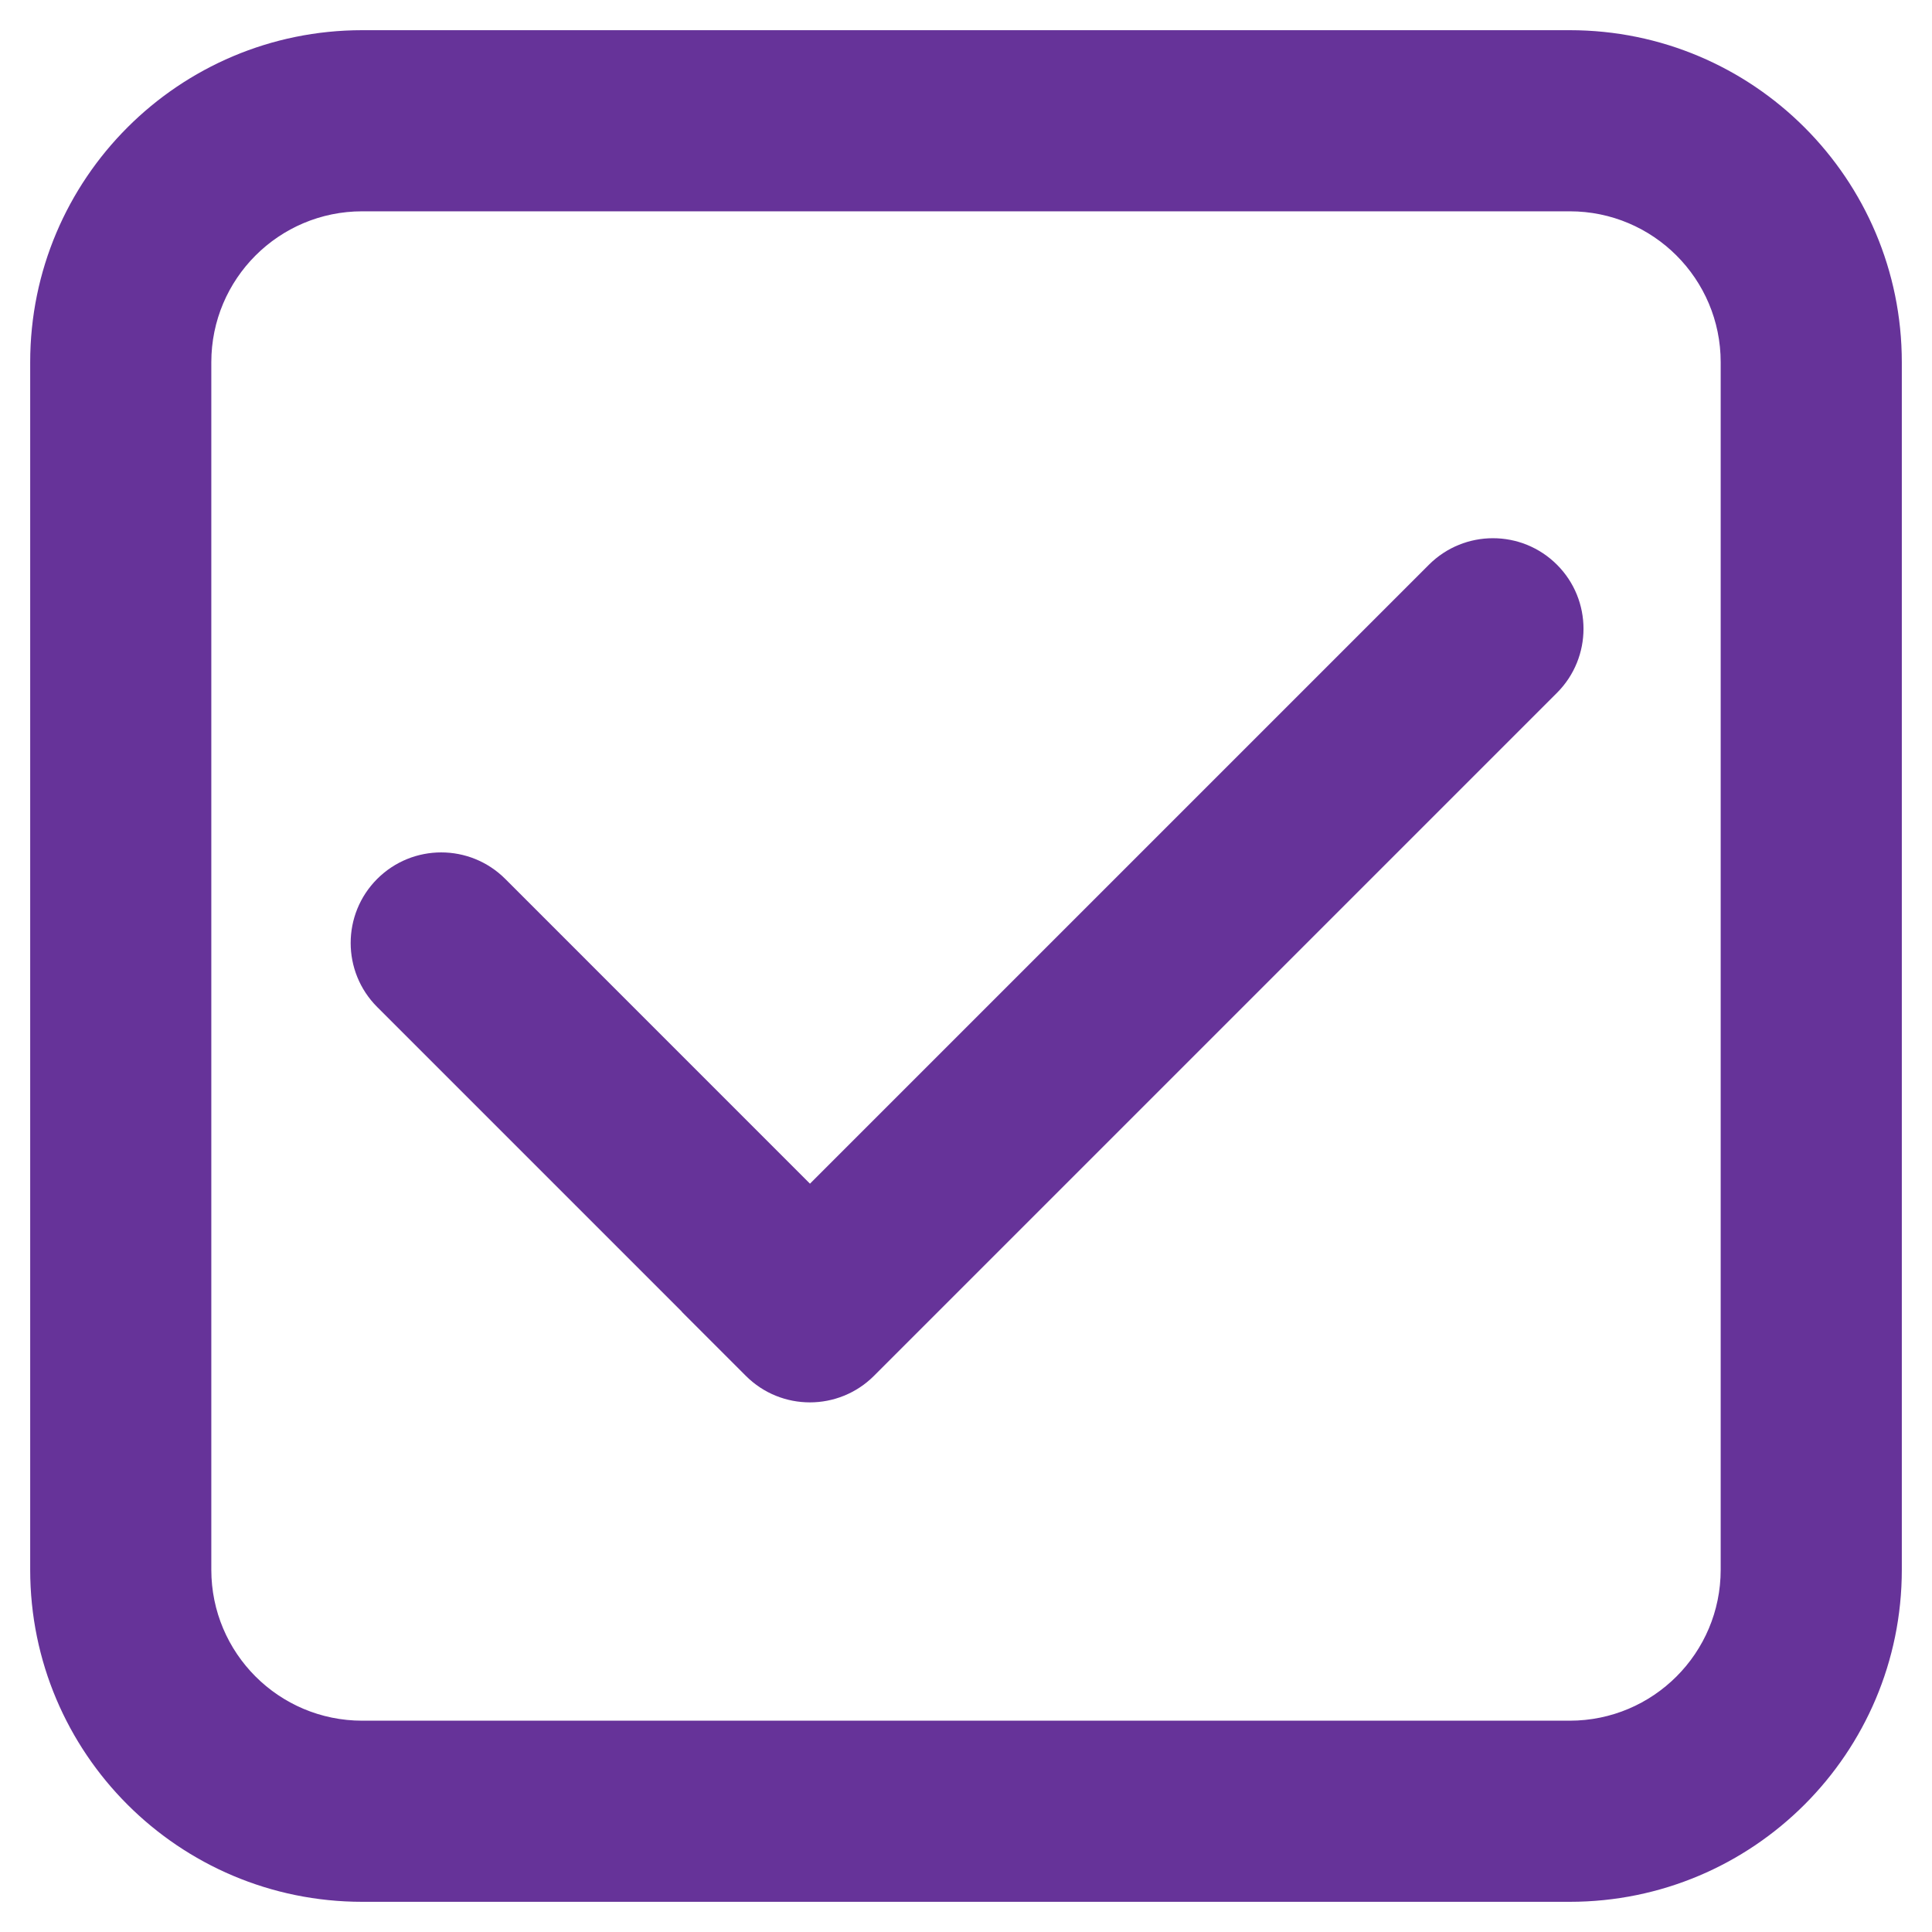
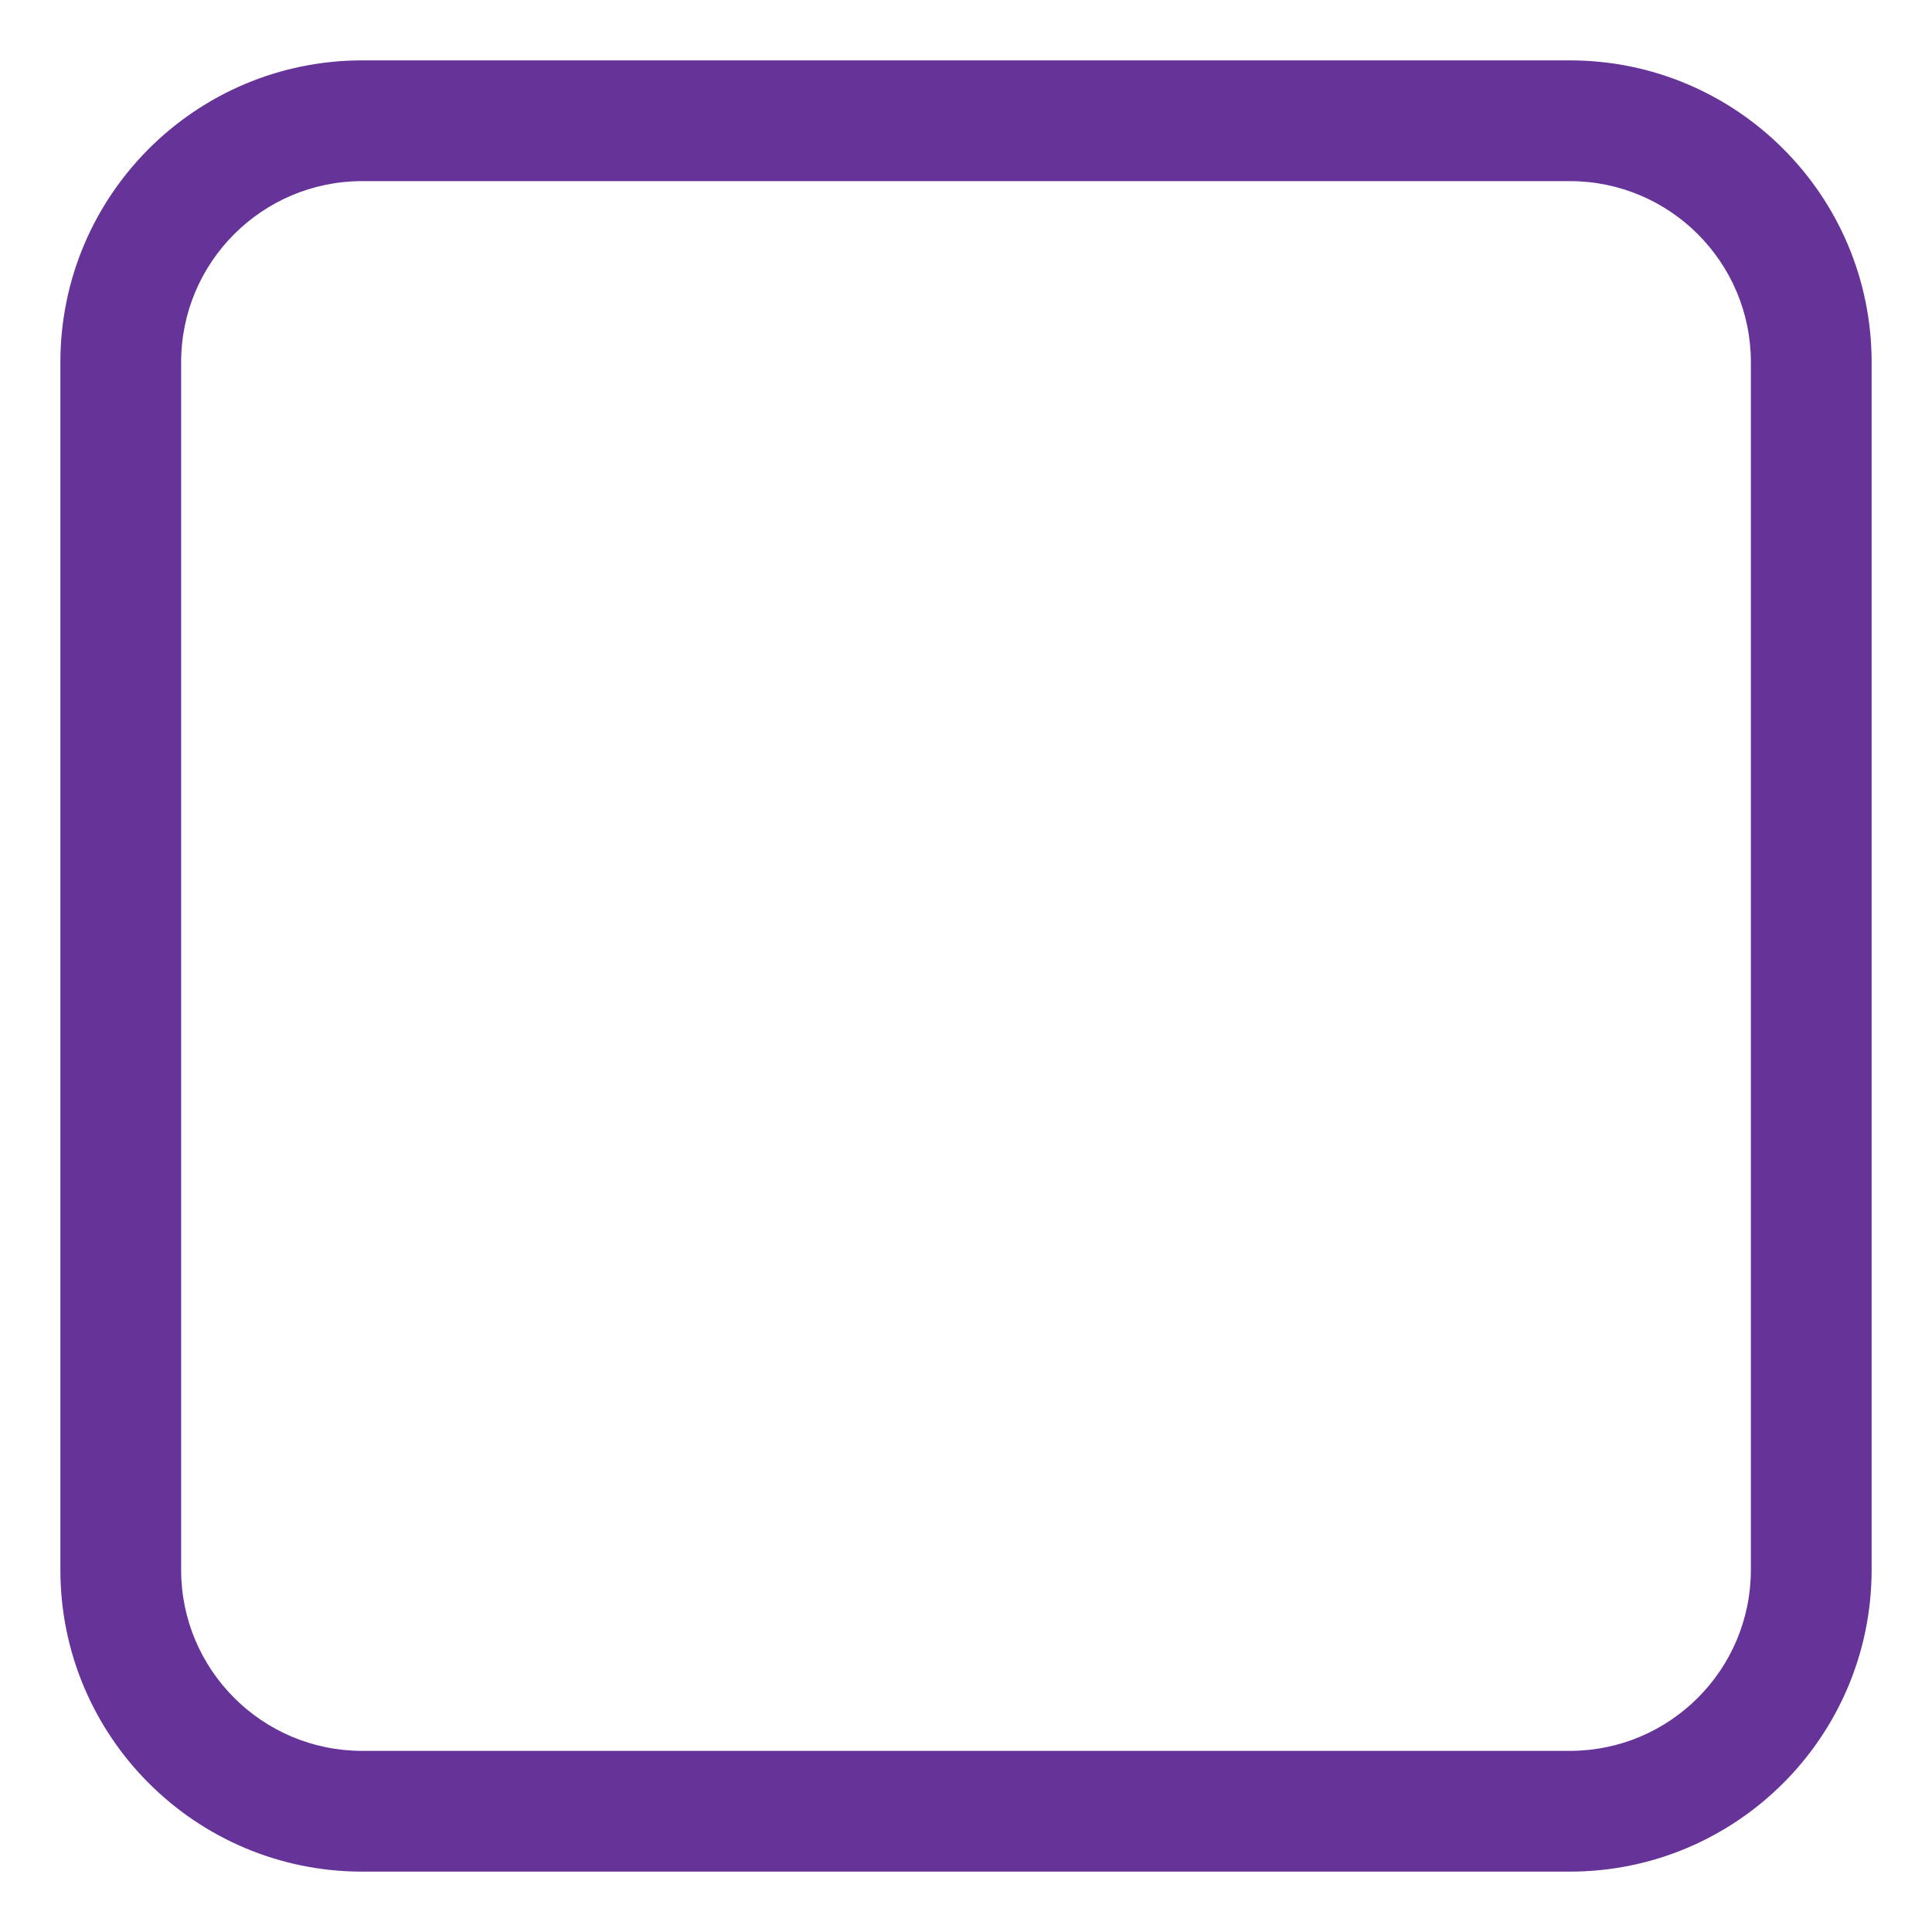
<svg xmlns="http://www.w3.org/2000/svg" viewBox="0 0 32.00 32.00" data-guides="{&quot;vertical&quot;:[],&quot;horizontal&quot;:[]}">
-   <path fill="#663399" stroke="none" fill-opacity="1" stroke-width="1" stroke-opacity="1" color="rgb(51, 51, 51)" id="tSvg17f51ee17de" title="Path 1" d="M12 21.728C12.001 21.727 12.001 21.727 12.002 21.726C10.201 19.926 8.401 18.126 6.601 16.326C6.21 15.935 6.21 15.302 6.601 14.911C6.992 14.521 7.625 14.521 8.015 14.911C9.816 16.712 11.616 18.512 13.416 20.312C16.951 16.777 20.486 13.242 24.021 9.707C24.411 9.316 25.044 9.316 25.435 9.707C25.826 10.098 25.826 10.731 25.435 11.121C21.664 14.893 17.892 18.664 14.121 22.435C13.731 22.826 13.098 22.826 12.707 22.435C12.471 22.199 12.236 21.964 12 21.728Z" />
  <path fill="#663399" stroke="none" fill-opacity="1" stroke-width="1" stroke-opacity="1" color="rgb(51, 51, 51)" id="tSvgbd0bdcab2" title="Path 2" d="M6 1C3.239 1 1 3.239 1 6C1 12.667 1 19.333 1 26C1 28.761 3.239 31 6 31C12.667 31 19.333 31 26 31C28.761 31 31 28.761 31 26C31 19.333 31 12.667 31 6C31 3.239 28.761 1 26 1C19.333 1 12.667 1 6 1ZM3 6C3 4.343 4.343 3 6 3C12.667 3 19.333 3 26 3C27.657 3 29 4.343 29 6C29 12.667 29 19.333 29 26C29 27.657 27.657 29 26 29C19.333 29 12.667 29 6 29C4.343 29 3 27.657 3 26C3 19.333 3 12.667 3 6Z" />
-   <path fill="#663399" stroke="none" fill-opacity="1" stroke-width="1" stroke-opacity="1" color="rgb(51, 51, 51)" id="tSvg17687179df9" title="Path 3" d="M12.002 21.726C12.119 21.844 12.237 21.962 12.355 22.08C12.473 21.962 12.591 21.844 12.709 21.726C12.591 21.608 12.473 21.491 12.355 21.373C12.237 21.491 12.12 21.608 12.002 21.726ZM12 21.728C11.882 21.61 11.764 21.492 11.647 21.374C11.529 21.492 11.411 21.61 11.293 21.728C11.411 21.846 11.528 21.963 11.646 22.081C11.764 21.964 11.882 21.846 12 21.728ZM6.601 16.326C6.719 16.208 6.837 16.09 6.955 15.972C6.837 16.09 6.719 16.208 6.601 16.326M6.601 14.911C6.483 14.794 6.365 14.676 6.247 14.558C6.365 14.676 6.483 14.794 6.601 14.911M8.015 14.911C8.133 14.794 8.251 14.676 8.369 14.558C8.251 14.676 8.133 14.794 8.015 14.911M13.416 20.312C13.298 20.43 13.18 20.548 13.062 20.666C13.18 20.783 13.298 20.901 13.416 21.019C13.534 20.901 13.652 20.783 13.769 20.666C13.652 20.548 13.534 20.43 13.416 20.312ZM24.021 9.707C23.903 9.589 23.785 9.471 23.667 9.354C23.785 9.471 23.903 9.589 24.021 9.707M25.435 9.707C25.553 9.589 25.671 9.471 25.789 9.354C25.671 9.471 25.553 9.589 25.435 9.707M25.435 11.121C25.317 11.003 25.199 10.886 25.081 10.768C25.199 10.886 25.317 11.003 25.435 11.121M14.121 22.435C14.004 22.317 13.886 22.199 13.768 22.081C13.886 22.199 14.004 22.317 14.121 22.435M12.707 22.435C12.589 22.553 12.471 22.671 12.354 22.789C12.354 22.789 12.354 22.789 12.354 22.789C12.471 22.671 12.589 22.553 12.707 22.435ZM1.5 6C1.5 3.515 3.515 1.5 6 1.5C6 1.167 6 0.833 6 0.5C2.962 0.5 0.5 2.962 0.5 6C0.833 6 1.167 6 1.5 6ZM1.5 26C1.5 19.333 1.5 12.667 1.5 6C1.167 6 0.833 6 0.5 6C0.5 12.667 0.5 19.333 0.5 26C0.833 26 1.167 26 1.5 26ZM6 30.5C3.515 30.5 1.5 28.485 1.5 26C1.167 26 0.833 26 0.5 26C0.5 29.038 2.962 31.5 6 31.5C6 31.167 6 30.833 6 30.5ZM26 30.5C19.333 30.5 12.667 30.5 6 30.5C6 30.833 6 31.167 6 31.5C12.667 31.5 19.333 31.5 26 31.5C26 31.167 26 30.833 26 30.5ZM30.5 26C30.5 28.485 28.485 30.5 26 30.5C26 30.833 26 31.167 26 31.5C29.038 31.5 31.5 29.038 31.5 26C31.167 26 30.833 26 30.5 26ZM30.5 6C30.5 12.667 30.5 19.333 30.5 26C30.833 26 31.167 26 31.5 26C31.5 19.333 31.5 12.667 31.5 6C31.167 6 30.833 6 30.5 6ZM26 1.5C28.485 1.5 30.5 3.515 30.5 6C30.833 6 31.167 6 31.5 6C31.5 2.962 29.038 0.5 26 0.5C26 0.833 26 1.167 26 1.5ZM6 1.5C12.667 1.5 19.333 1.5 26 1.5C26 1.167 26 0.833 26 0.5C19.333 0.5 12.667 0.5 6 0.5C6 0.833 6 1.167 6 1.5ZM6 2.5C4.067 2.5 2.5 4.067 2.5 6C2.833 6 3.167 6 3.5 6C3.5 4.619 4.619 3.5 6 3.5C6 3.167 6 2.833 6 2.5ZM26 2.5C19.333 2.5 12.667 2.5 6 2.5C6 2.833 6 3.167 6 3.5C12.667 3.5 19.333 3.5 26 3.5C26 3.167 26 2.833 26 2.5ZM29.5 6C29.5 4.067 27.933 2.5 26 2.5C26 2.833 26 3.167 26 3.5C27.381 3.5 28.5 4.619 28.5 6C28.833 6 29.167 6 29.5 6ZM29.5 26C29.5 19.333 29.5 12.667 29.5 6C29.167 6 28.833 6 28.5 6C28.5 12.667 28.5 19.333 28.5 26C28.833 26 29.167 26 29.5 26ZM26 29.5C27.933 29.5 29.5 27.933 29.5 26C29.167 26 28.833 26 28.5 26C28.5 27.381 27.381 28.5 26 28.5C26 28.833 26 29.167 26 29.5ZM6 29.5C12.667 29.5 19.333 29.5 26 29.5C26 29.167 26 28.833 26 28.5C19.333 28.5 12.667 28.5 6 28.5C6 28.833 6 29.167 6 29.5ZM2.5 26C2.5 27.933 4.067 29.5 6 29.5C6 29.167 6 28.833 6 28.5C4.619 28.5 3.5 27.381 3.5 26C3.167 26 2.833 26 2.5 26ZM2.5 6C2.5 12.667 2.5 19.333 2.5 26C2.833 26 3.167 26 3.5 26C3.5 19.333 3.5 12.667 3.5 6C3.167 6 2.833 6 2.5 6ZM11.648 21.372C11.648 21.373 11.647 21.374 11.647 21.374C11.882 21.61 12.118 21.846 12.353 22.082C12.354 22.081 12.354 22.081 12.355 22.08C12.119 21.844 11.884 21.608 11.648 21.372ZM6.247 16.679C8.048 18.479 9.848 20.28 11.648 22.08C11.884 21.844 12.12 21.608 12.355 21.373C10.555 19.573 8.755 17.772 6.955 15.972C6.719 16.208 6.483 16.444 6.247 16.679ZM6.247 14.558C5.662 15.144 5.662 16.093 6.247 16.679C6.483 16.444 6.719 16.208 6.955 15.972C6.759 15.777 6.759 15.46 6.955 15.265C6.719 15.029 6.483 14.794 6.247 14.558ZM8.369 14.558C7.783 13.972 6.833 13.972 6.247 14.558C6.483 14.794 6.719 15.029 6.955 15.265C7.15 15.07 7.466 15.07 7.662 15.265C7.897 15.029 8.133 14.794 8.369 14.558ZM13.769 19.959C11.969 18.158 10.169 16.358 8.369 14.558C8.133 14.794 7.897 15.029 7.662 15.265C9.462 17.065 11.262 18.865 13.062 20.666C13.298 20.43 13.534 20.194 13.769 19.959ZM23.667 9.354C20.132 12.889 16.597 16.424 13.062 19.959C13.298 20.194 13.534 20.43 13.769 20.666C17.304 17.131 20.839 13.596 24.374 10.061C24.139 9.825 23.903 9.589 23.667 9.354ZM25.789 9.354C25.203 8.768 24.253 8.768 23.667 9.354C23.903 9.589 24.139 9.825 24.374 10.061C24.57 9.865 24.886 9.865 25.081 10.061C25.317 9.825 25.553 9.589 25.789 9.354ZM25.789 11.475C26.374 10.889 26.374 9.939 25.789 9.354C25.553 9.589 25.317 9.825 25.081 10.061C25.277 10.256 25.277 10.572 25.081 10.768C25.317 11.003 25.553 11.239 25.789 11.475ZM14.475 22.789C18.246 19.017 22.017 15.246 25.789 11.475C25.553 11.239 25.317 11.003 25.081 10.768C21.31 14.539 17.539 18.31 13.768 22.081C14.004 22.317 14.239 22.553 14.475 22.789ZM12.354 22.789C12.939 23.374 13.889 23.374 14.475 22.789C14.239 22.553 14.004 22.317 13.768 22.081C13.572 22.277 13.256 22.277 13.061 22.081C12.825 22.317 12.589 22.553 12.354 22.789ZM11.646 22.081C11.882 22.317 12.118 22.553 12.354 22.789C12.589 22.553 12.825 22.317 13.061 22.081C12.825 21.846 12.589 21.61 12.354 21.374C12.118 21.61 11.882 21.846 11.646 22.081Z" />
  <defs />
</svg>